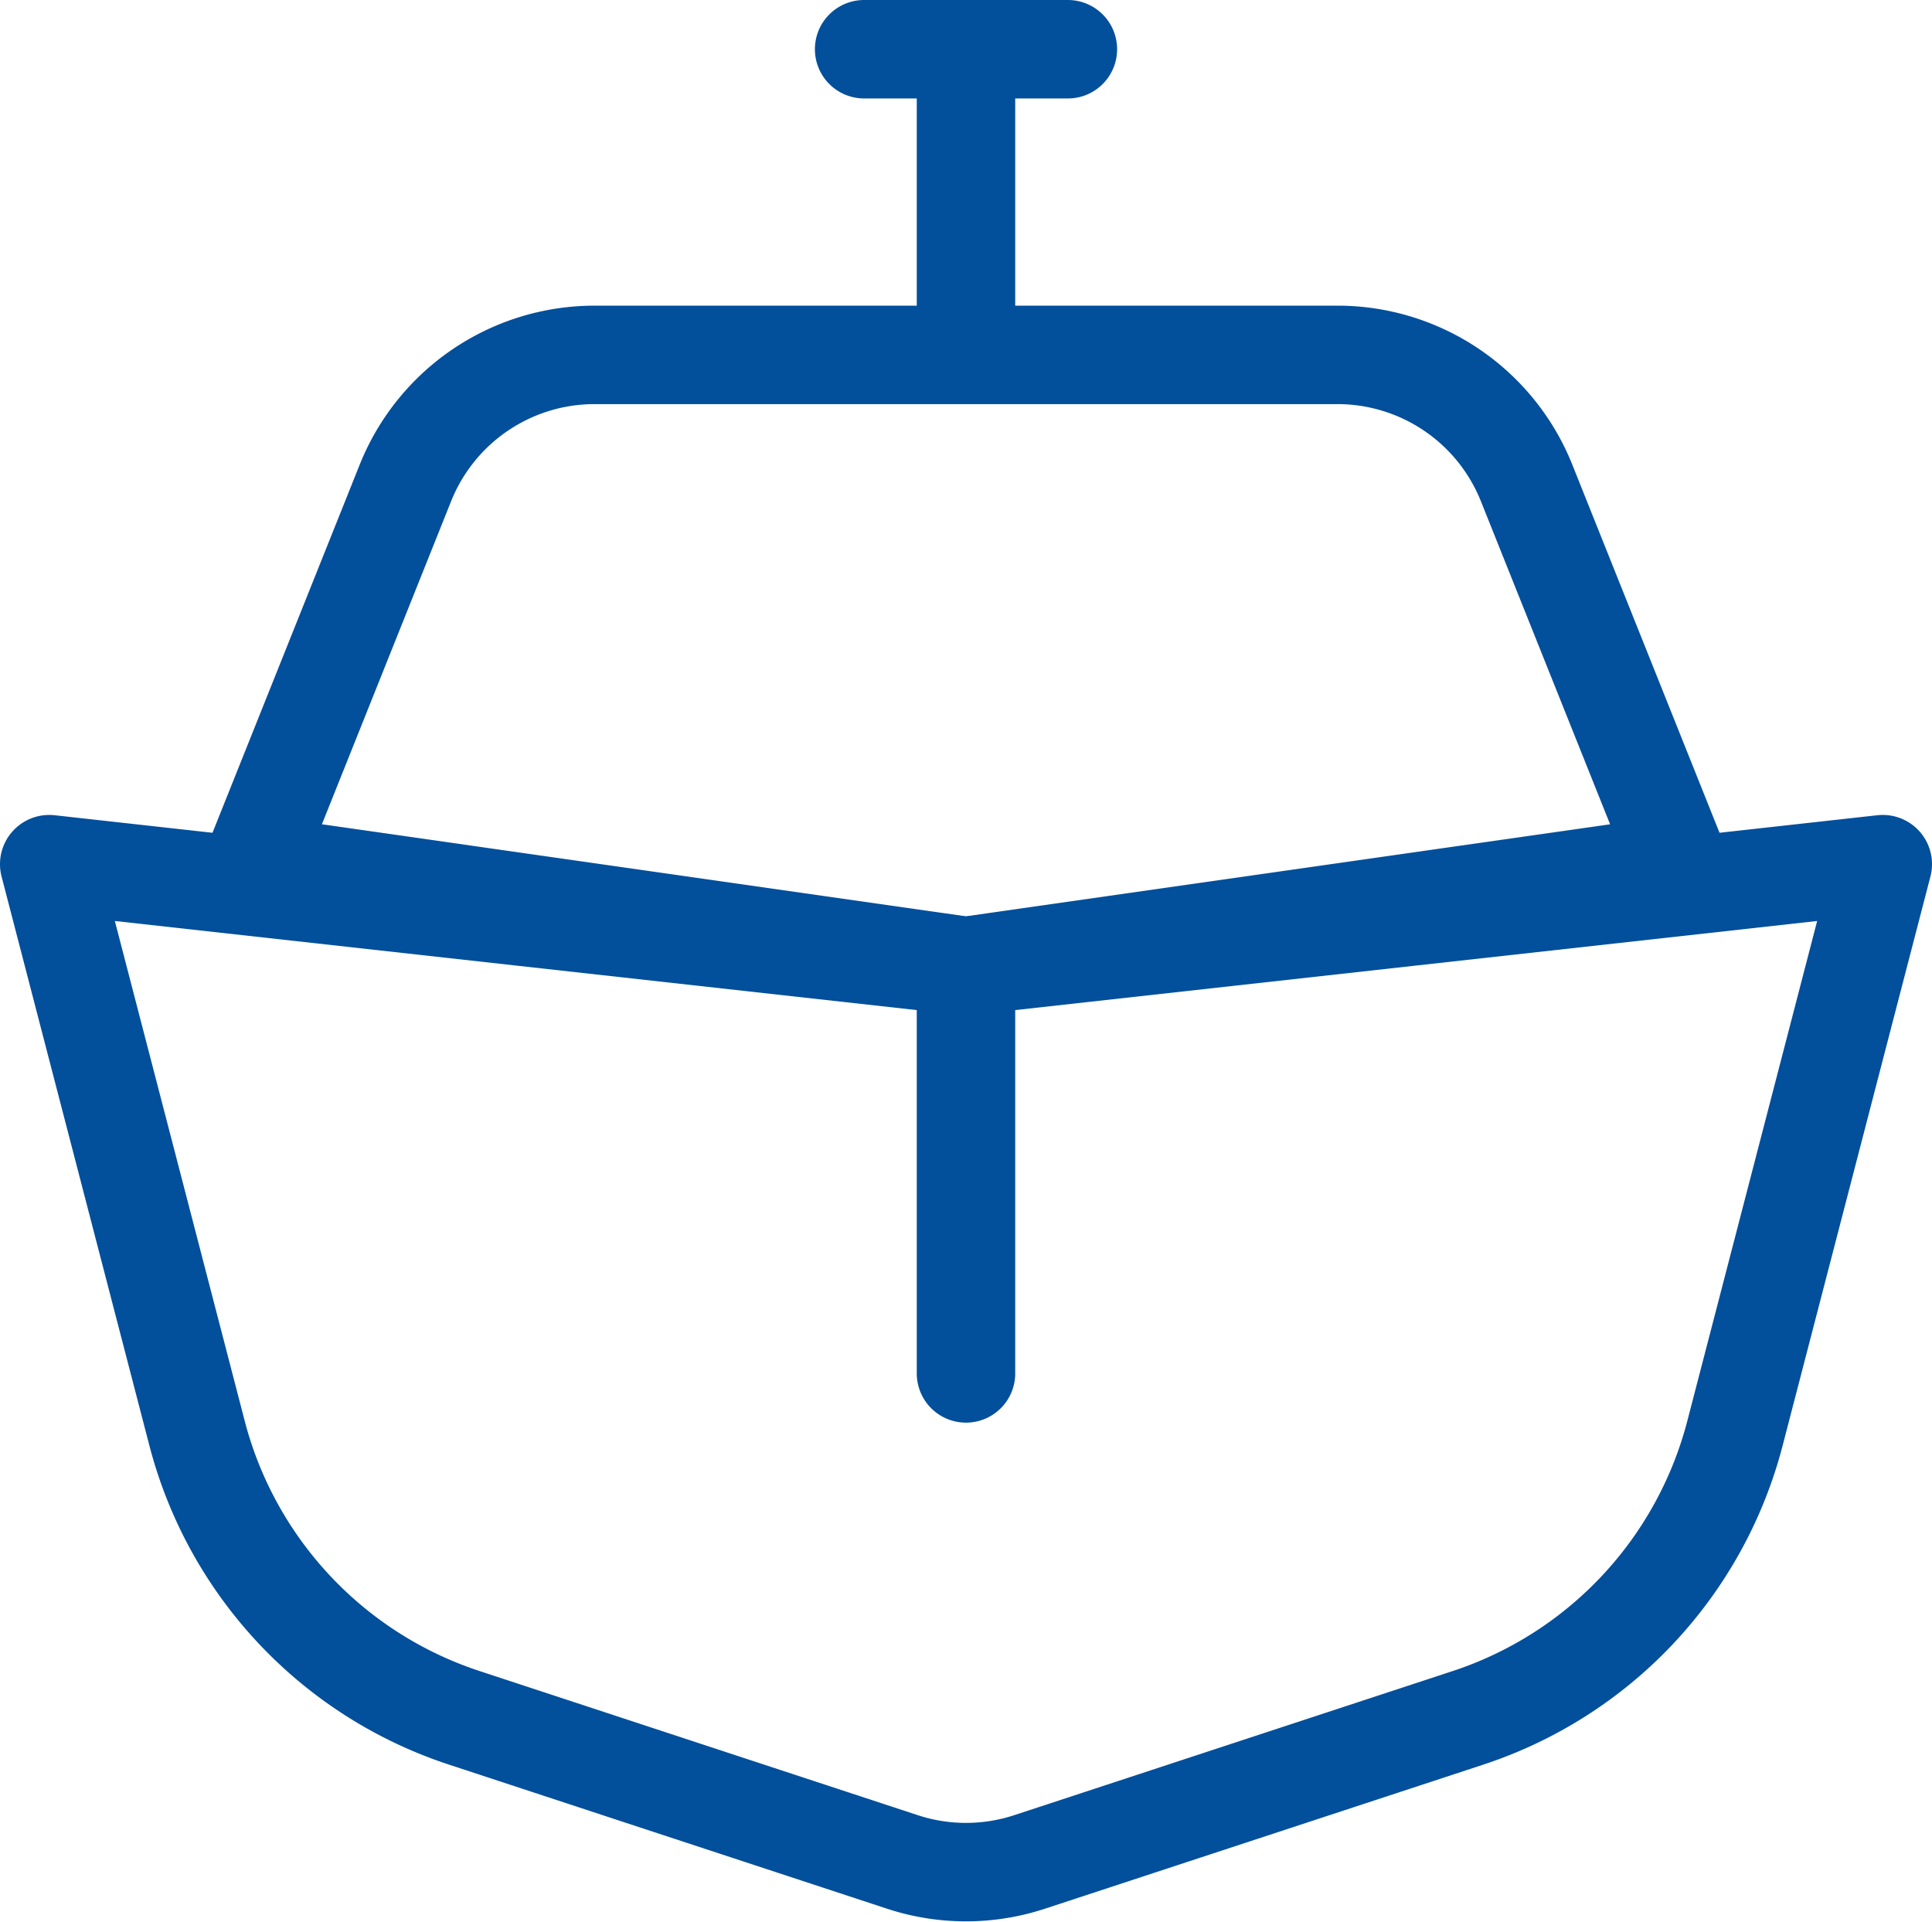
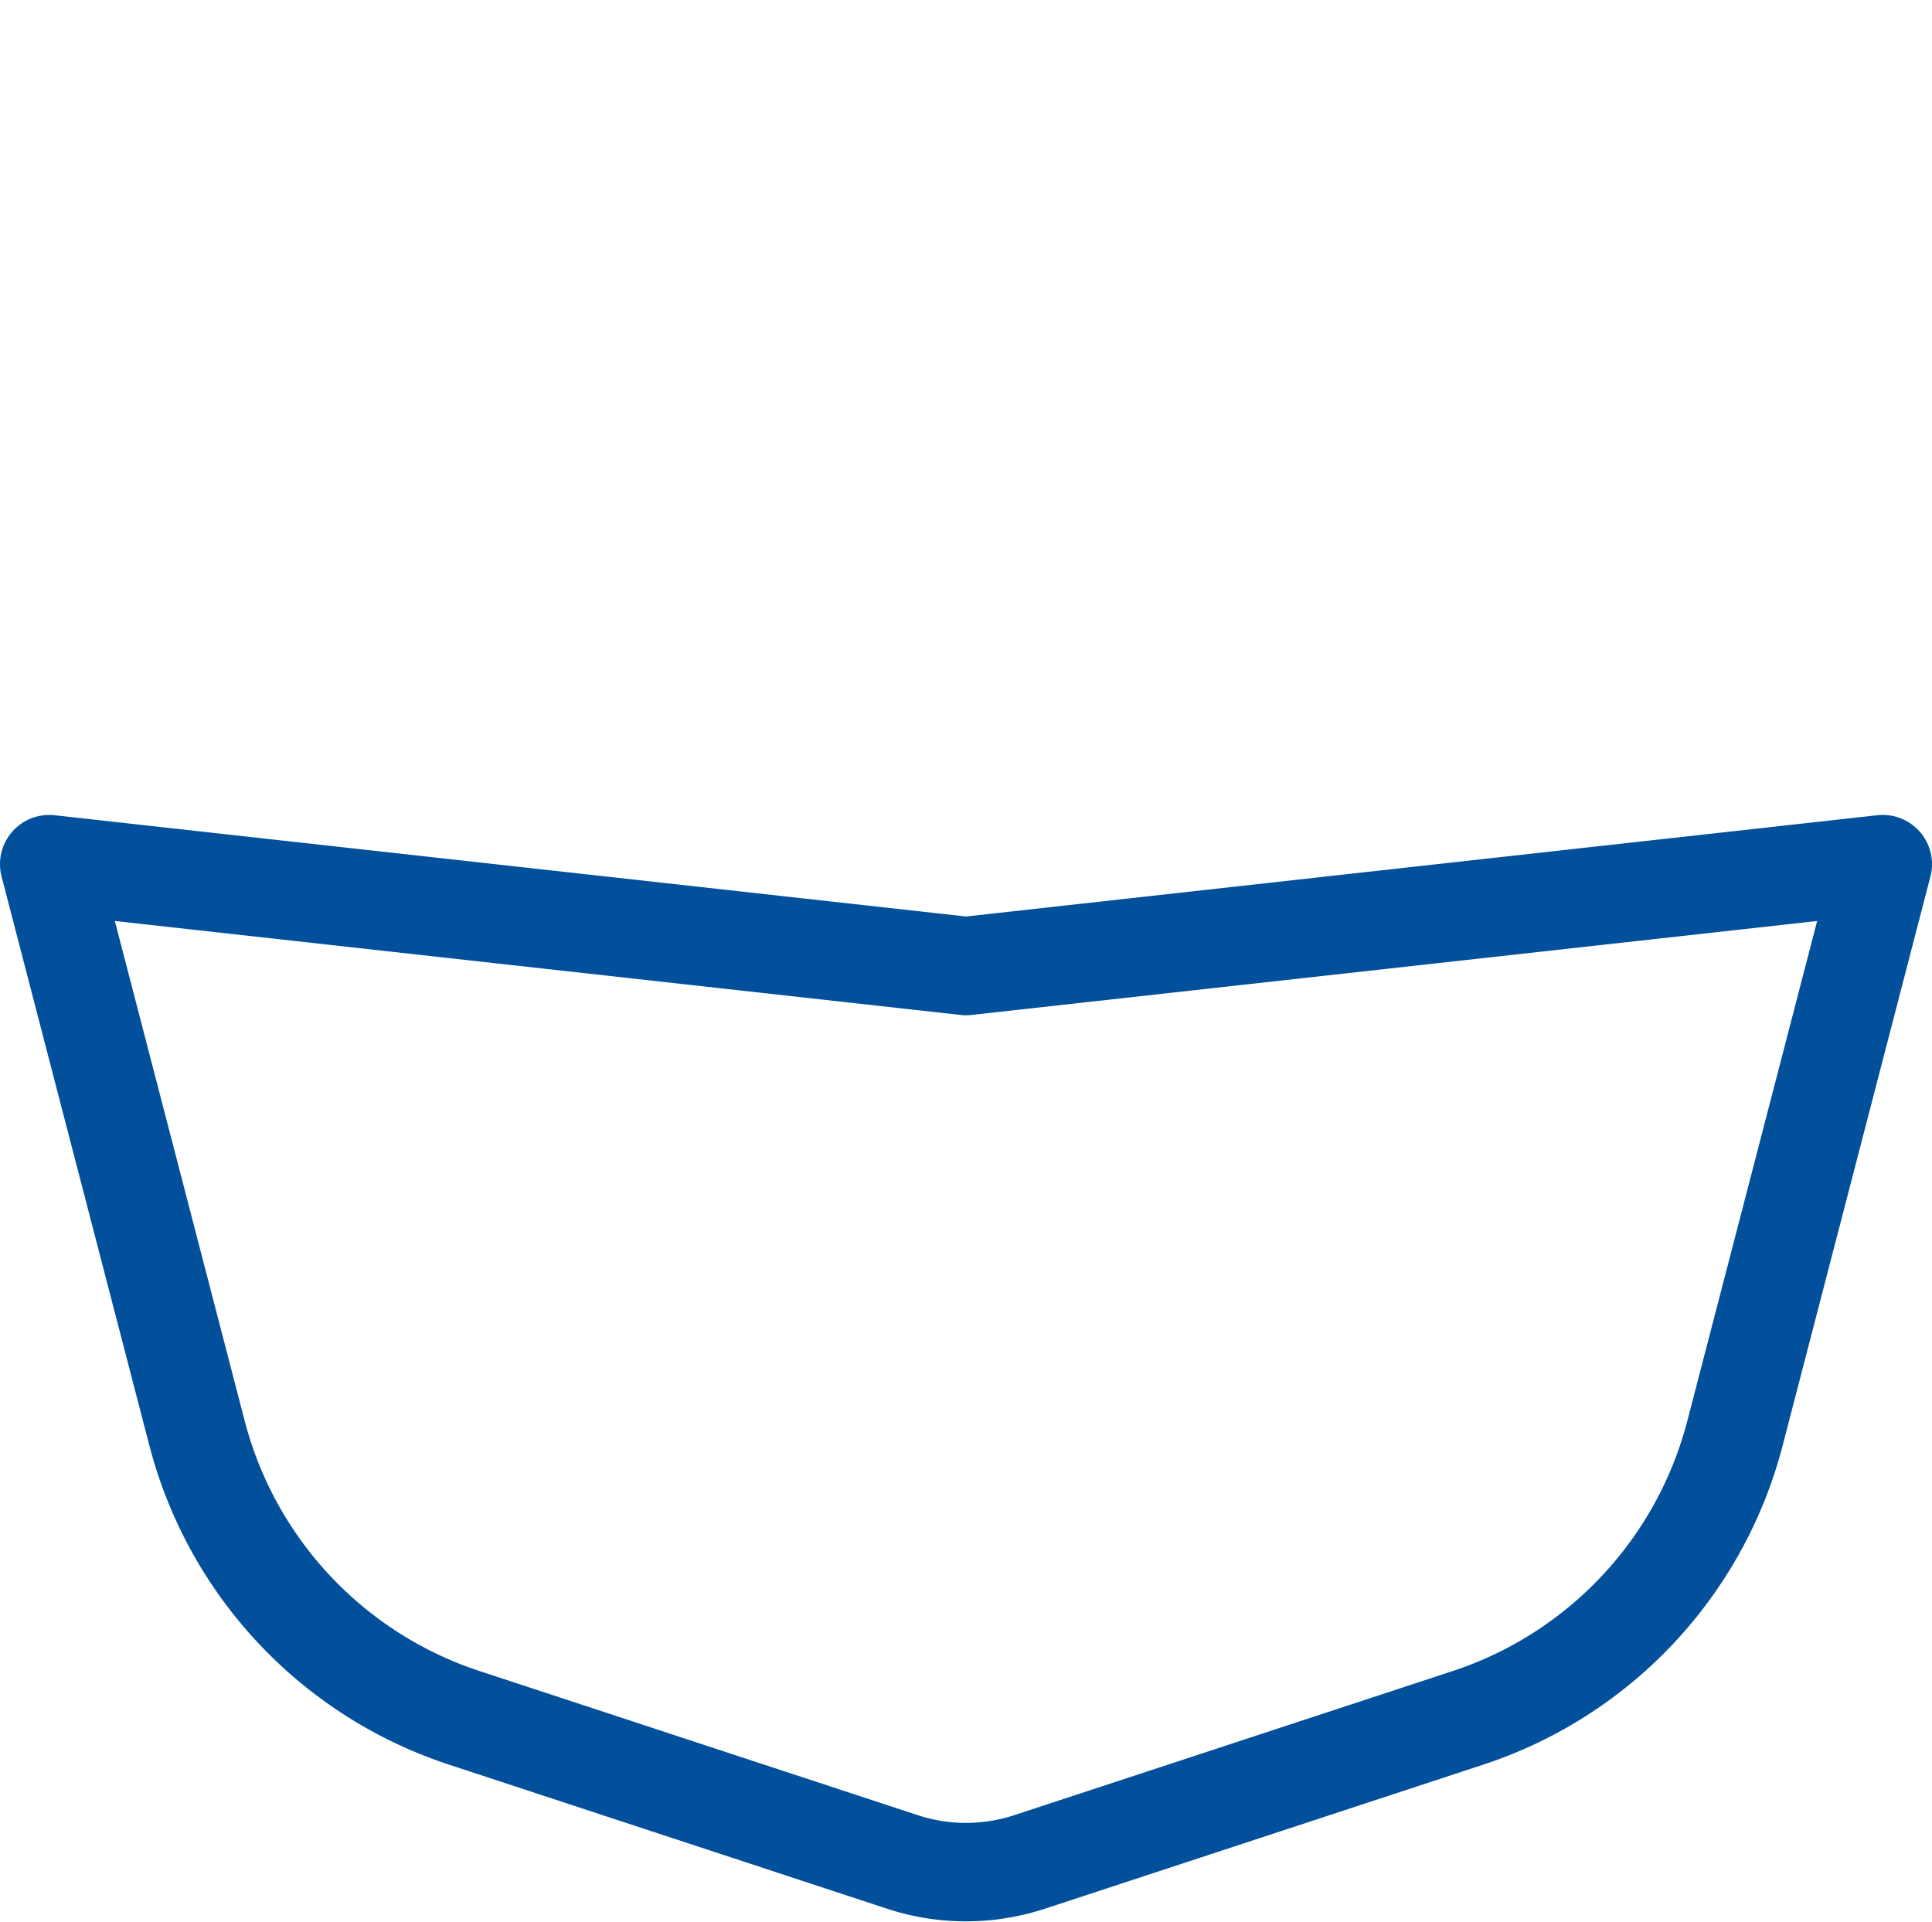
<svg xmlns="http://www.w3.org/2000/svg" width="117.745" height="117.113" viewBox="0 0 117.745 117.113">
  <g id="icon" transform="translate(-1.5 -1.5)">
    <path id="Trazado_1741" data-name="Trazado 1741" d="M90.953,68.53,64.246,77.308a12.416,12.416,0,0,1-7.748,0L29.792,68.524A24.832,24.832,0,0,1,13.508,51.178L4.5,16.5l55.873,6.208L116.245,16.5l-9.008,34.684A24.832,24.832,0,0,1,90.953,68.53Z" transform="translate(0 37.665)" fill="none" stroke="#024f9b" stroke-linecap="round" stroke-linejoin="round" stroke-width="6" />
-     <path id="Trazado_1742" data-name="Trazado 1742" d="M16.793,30.928a12.416,12.416,0,0,1,11.528-7.8H73.591a12.416,12.416,0,0,1,11.529,7.8l9.293,23.236L50.956,60.373,7.5,54.165l9.293-23.237ZM50.956,4.5V23.124M44.748,4.5H57.165M50.956,60.373V85.2" transform="translate(9.416 0)" fill="none" stroke="#024f9b" stroke-linecap="round" stroke-linejoin="round" stroke-width="6" />
  </g>
</svg>